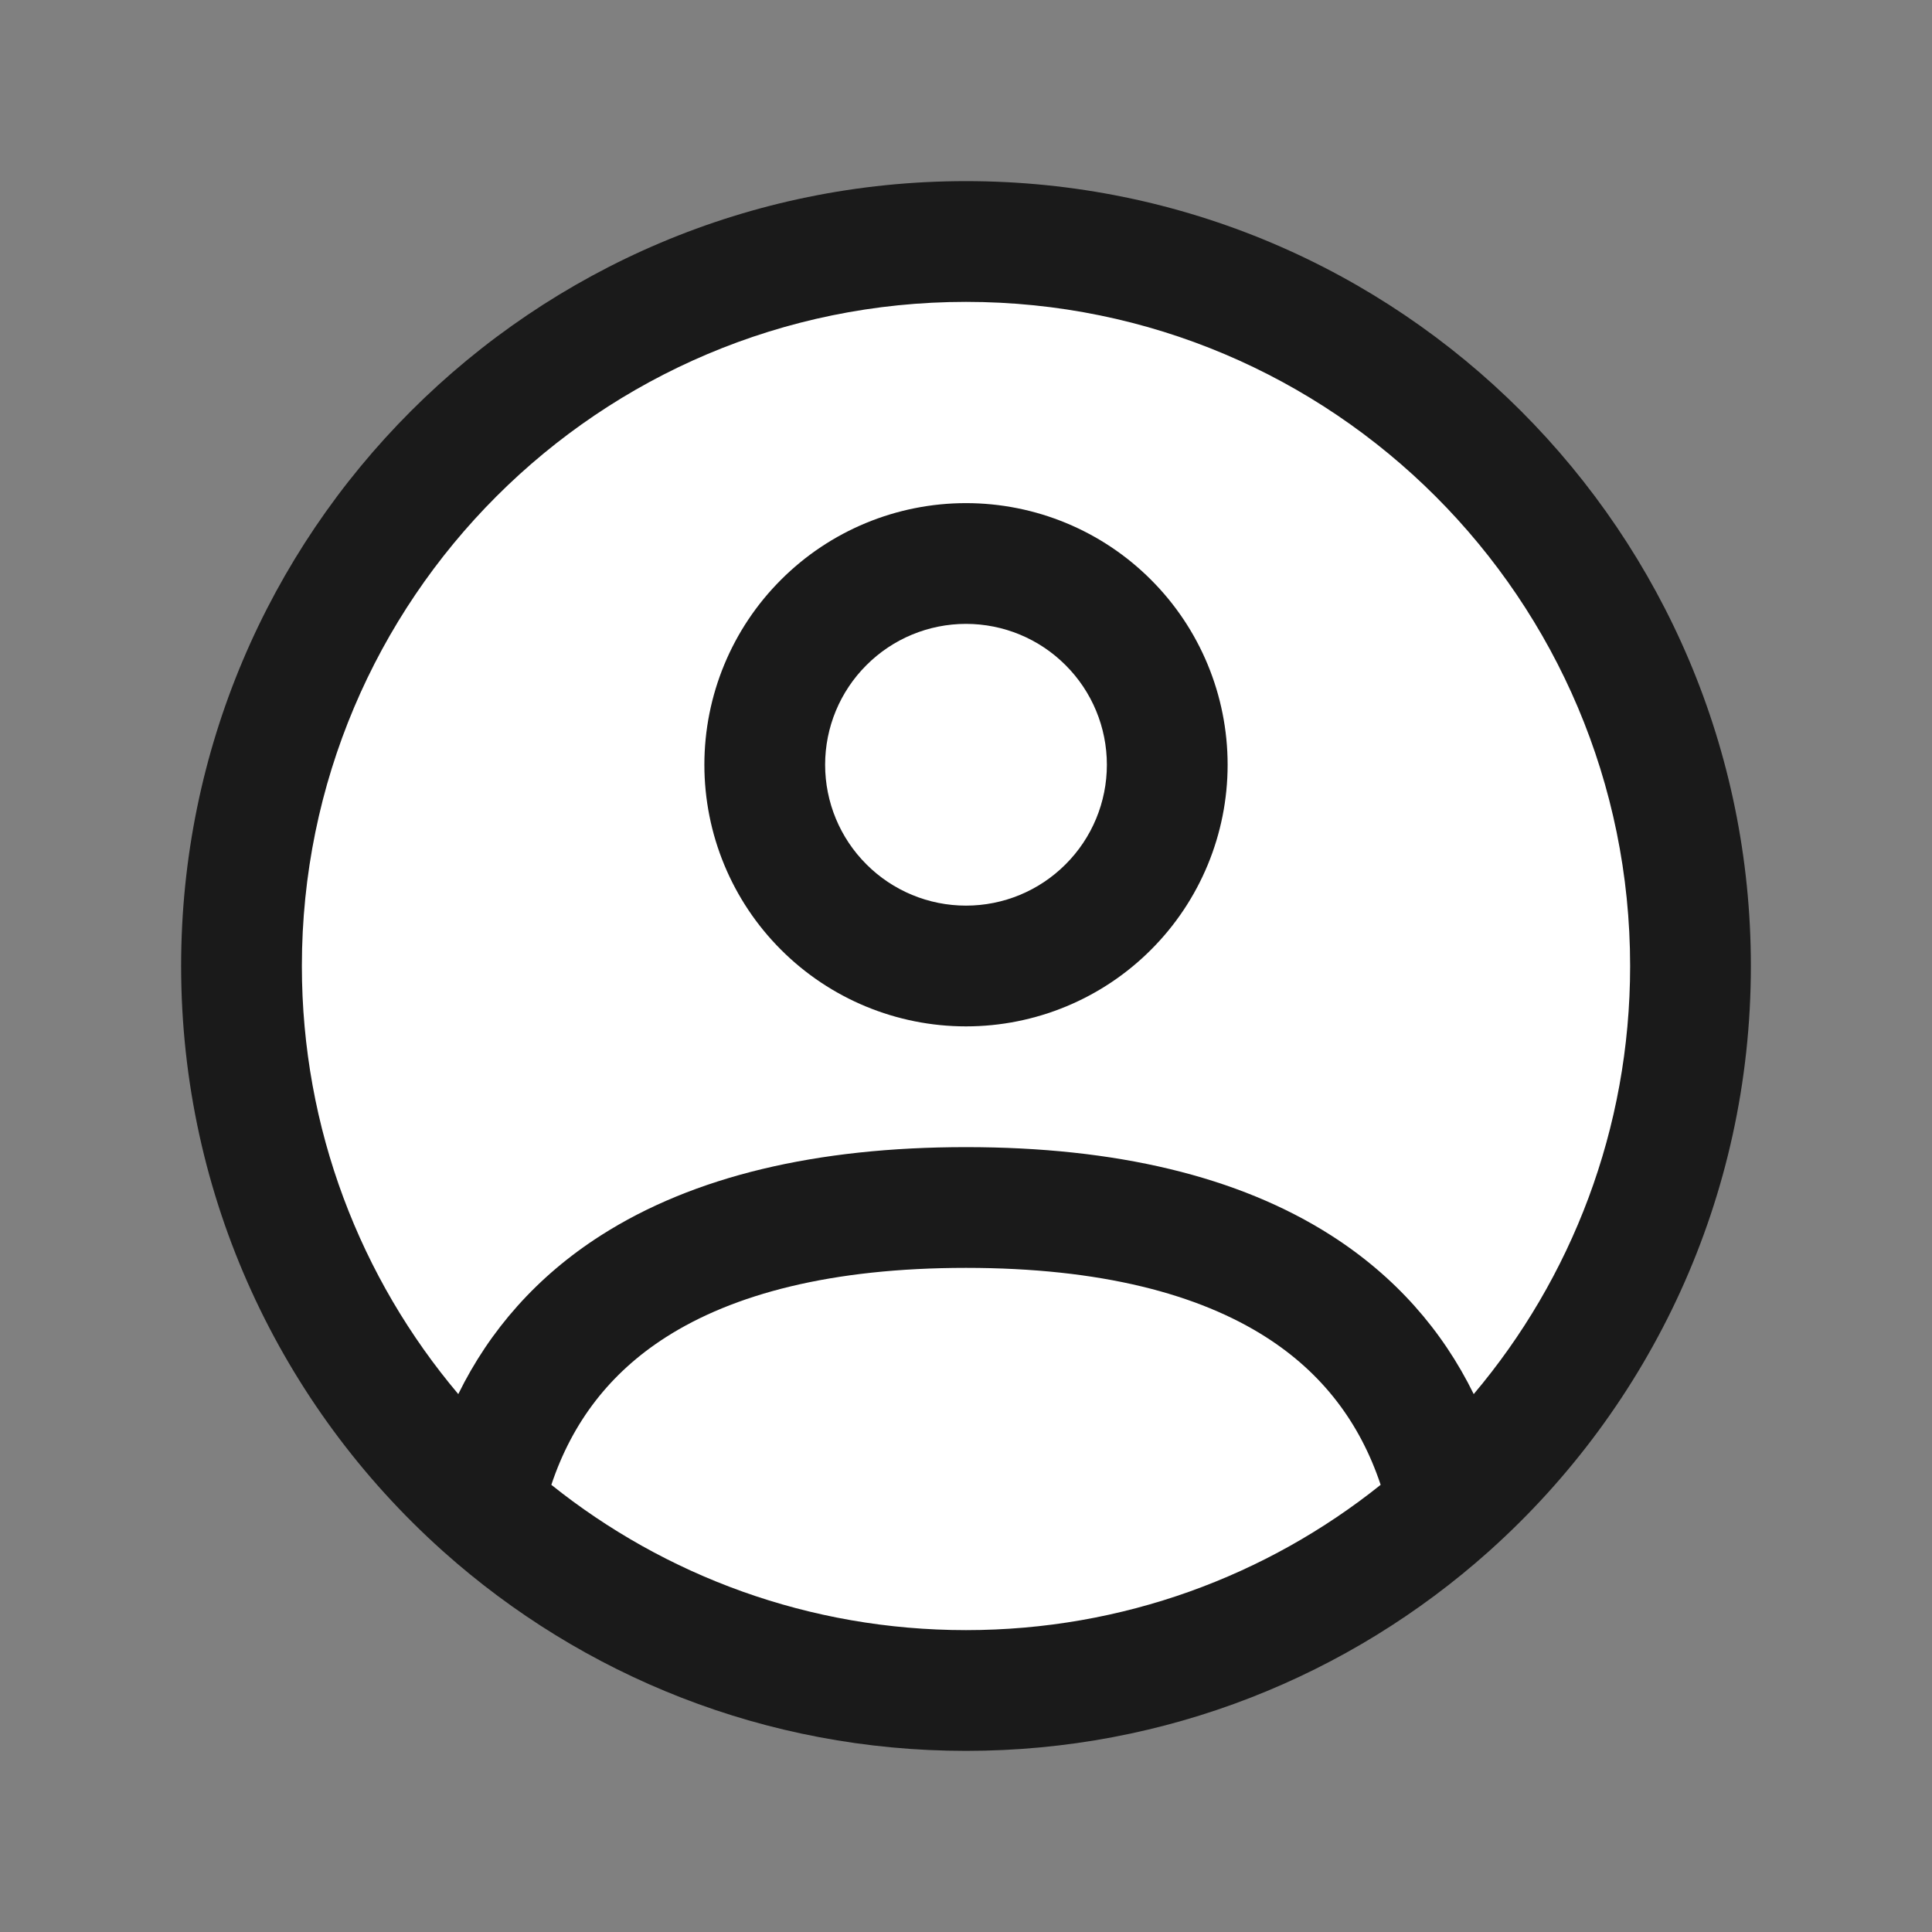
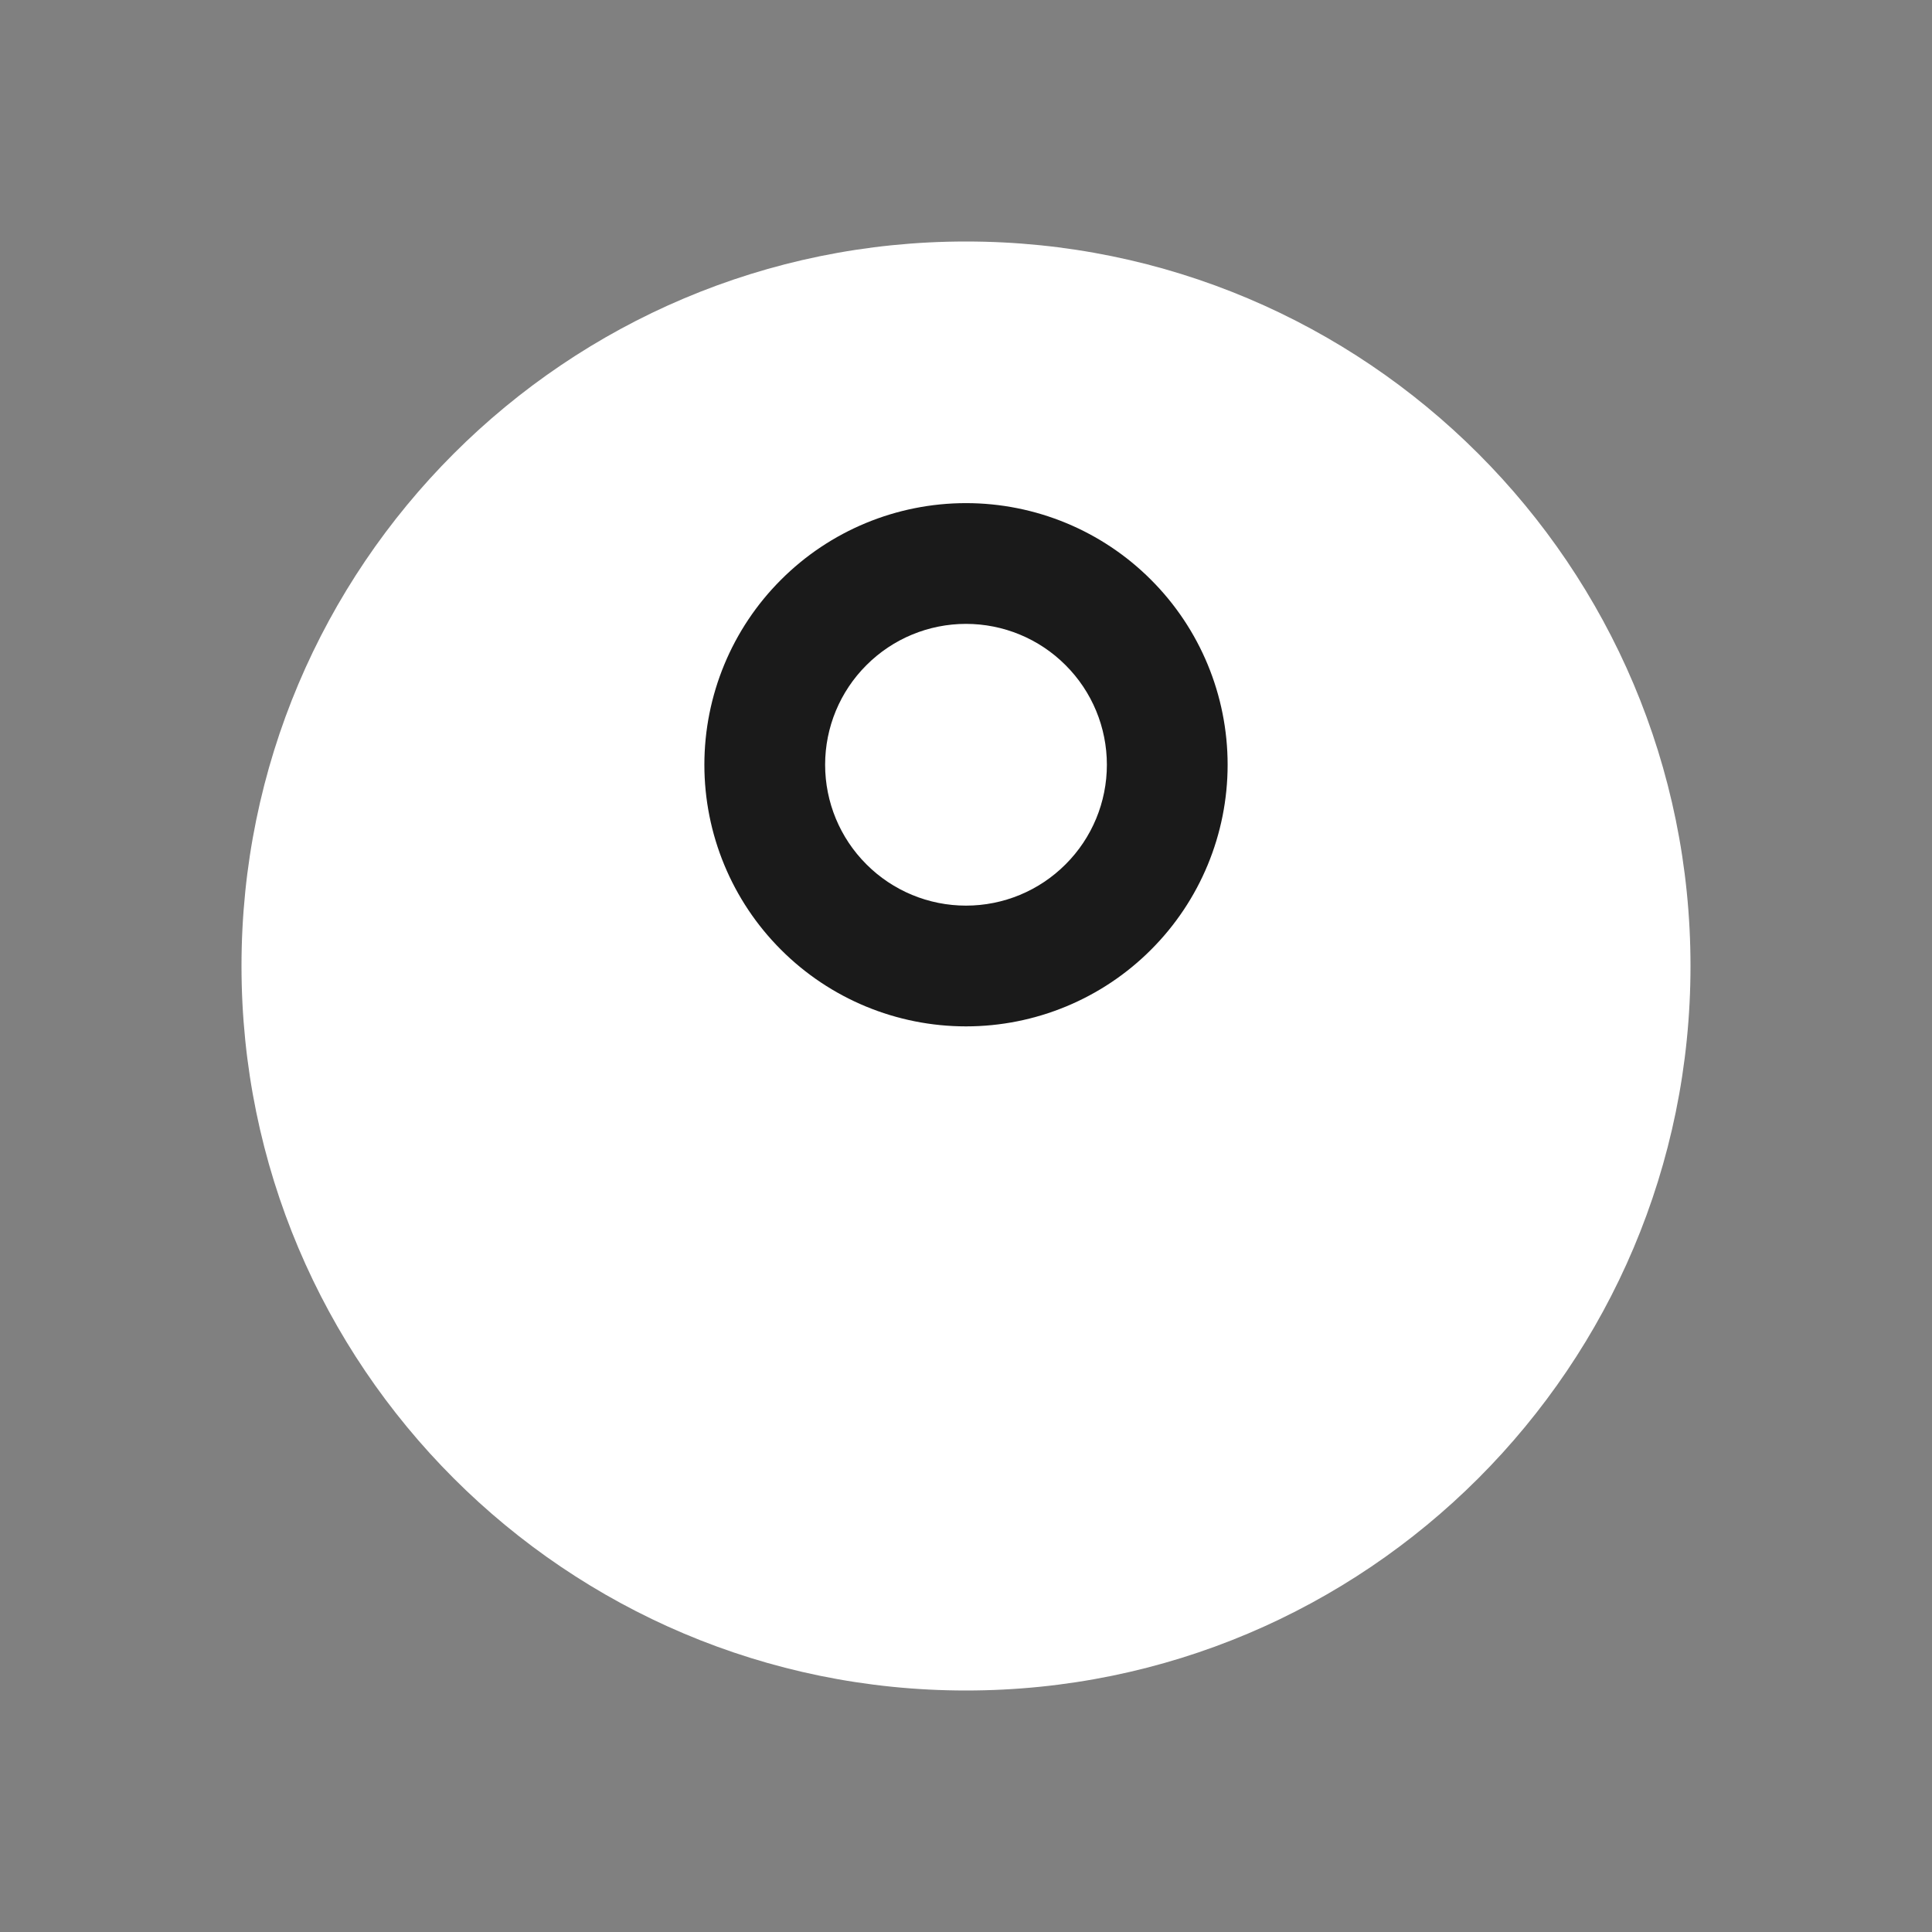
<svg xmlns="http://www.w3.org/2000/svg" width="24" height="24" viewBox="0 0 24 24" fill="none">
  <rect x="0" y="0" width="24" height="24" fill="#808080" stroke="none" />
  <path fill-rule="evenodd" clip-rule="evenodd" d="M12 21C16.971 21 21 16.971 21 12C21 7.029 16.971 3 12 3C7.029 3 3 7.029 3 12C3 16.971 7.029 21 12 21Z" fill="white" />
-   <path d="M13.768 11.268C14.237 10.799 14.5 10.163 14.5 9.5C14.5 8.837 14.237 8.201 13.768 7.732C13.299 7.263 12.663 7 12 7C11.337 7 10.701 7.263 10.232 7.732C9.763 8.201 9.5 8.837 9.5 9.5C9.5 10.163 9.763 10.799 10.232 11.268C10.701 11.737 11.337 12 12 12C12.663 12 13.299 11.737 13.768 11.268Z" fill="white" />
-   <path fill-rule="evenodd" clip-rule="evenodd" d="M2.25 12C2.25 6.615 6.615 2.25 12 2.25C17.385 2.25 21.75 6.615 21.75 12C21.75 14.883 20.499 17.473 18.51 19.258C18.503 19.265 18.496 19.271 18.489 19.277C16.765 20.815 14.492 21.75 12 21.75C9.508 21.75 7.235 20.815 5.511 19.277C5.504 19.271 5.497 19.265 5.49 19.258C3.501 17.473 2.25 14.883 2.25 12ZM6.849 18.445C8.261 19.575 10.052 20.25 12 20.25C13.948 20.25 15.739 19.575 17.151 18.445C16.891 17.665 16.421 17.054 15.728 16.611C14.894 16.078 13.68 15.75 12 15.75C10.321 15.75 9.106 16.078 8.272 16.611C7.579 17.054 7.109 17.665 6.849 18.445ZM18.307 17.318C17.917 16.523 17.329 15.854 16.536 15.347C15.383 14.61 13.856 14.25 12 14.25C10.144 14.25 8.617 14.61 7.464 15.347C6.671 15.854 6.083 16.523 5.693 17.318C4.481 15.882 3.75 14.026 3.75 12C3.75 7.444 7.444 3.75 12 3.75C16.556 3.75 20.25 7.444 20.25 12C20.25 14.026 19.519 15.882 18.307 17.318Z" fill="#1A1A1A" />
  <path fill-rule="evenodd" clip-rule="evenodd" d="M12 7.75C11.536 7.75 11.091 7.934 10.763 8.263C10.434 8.591 10.25 9.036 10.25 9.5C10.25 9.964 10.434 10.409 10.763 10.737C11.091 11.066 11.536 11.25 12 11.25C12.464 11.25 12.909 11.066 13.237 10.737C13.566 10.409 13.75 9.964 13.75 9.5C13.75 9.036 13.566 8.591 13.237 8.263C12.909 7.934 12.464 7.75 12 7.75ZM9.702 7.202C10.311 6.592 11.138 6.25 12 6.25C12.862 6.25 13.689 6.592 14.298 7.202C14.908 7.811 15.25 8.638 15.25 9.5C15.25 10.362 14.908 11.189 14.298 11.798C13.689 12.408 12.862 12.75 12 12.75C11.138 12.75 10.311 12.408 9.702 11.798C9.092 11.189 8.75 10.362 8.75 9.5C8.75 8.638 9.092 7.811 9.702 7.202Z" fill="#1A1A1A" />
</svg>